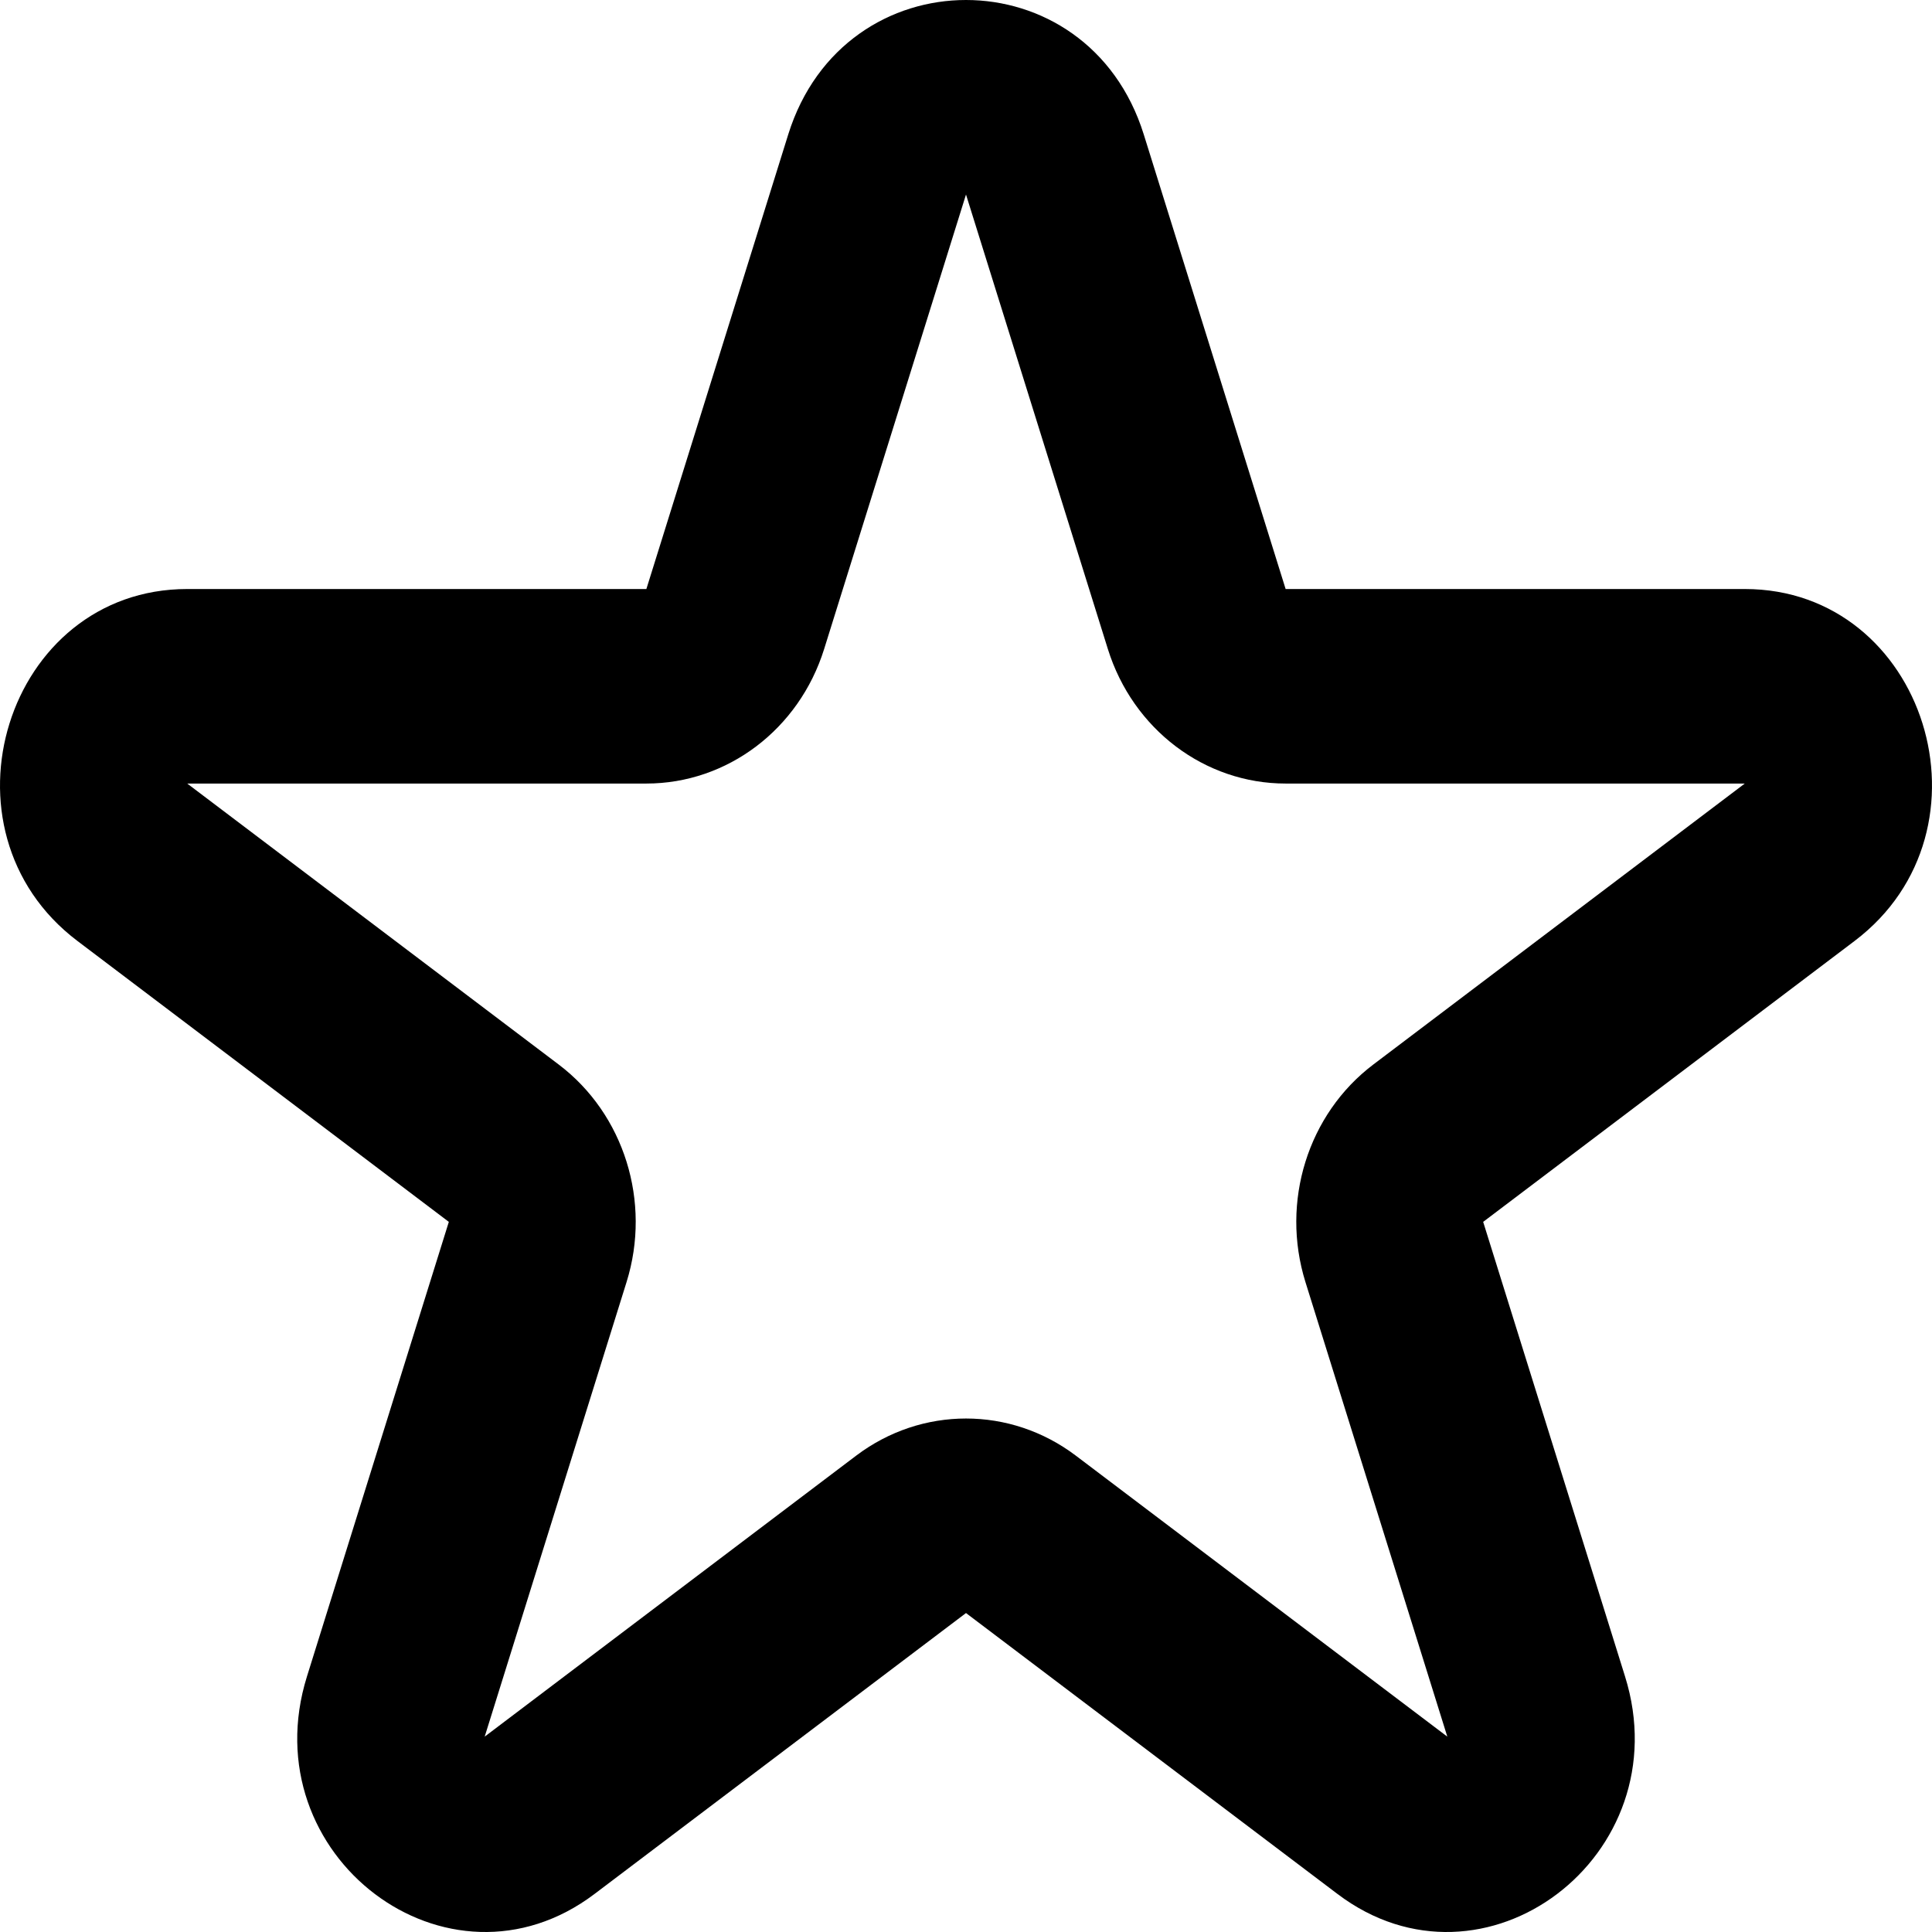
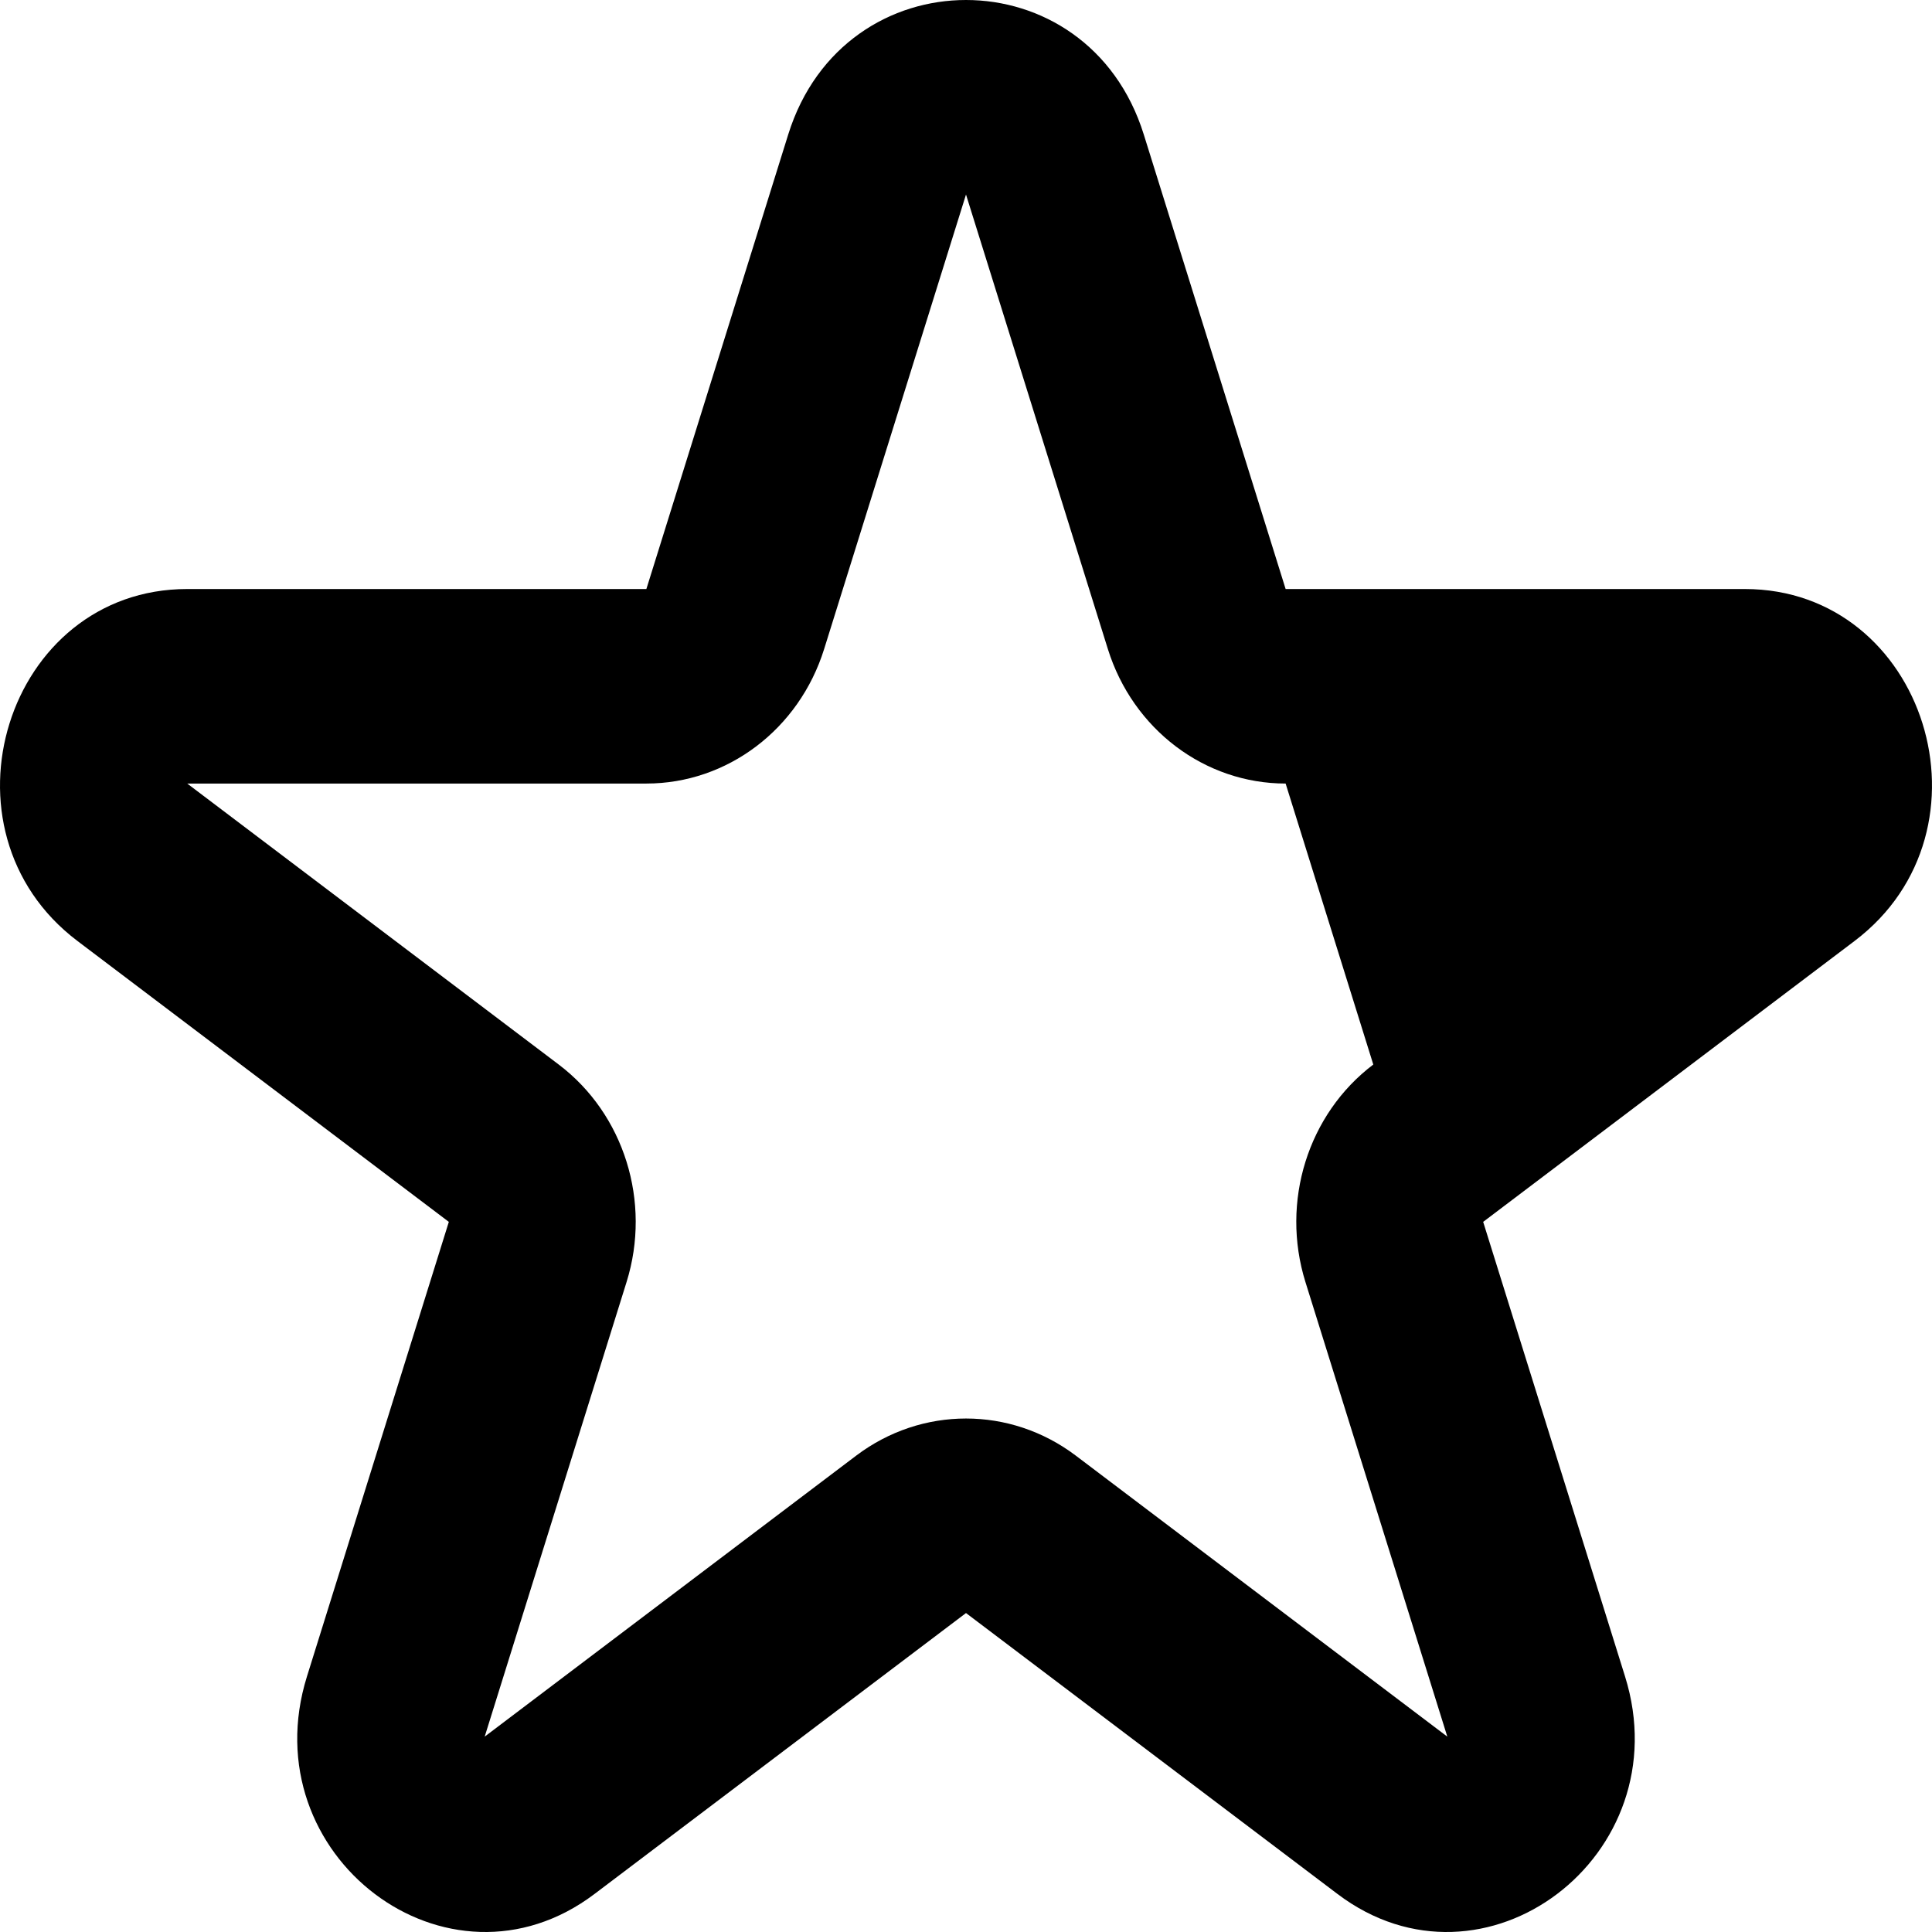
<svg xmlns="http://www.w3.org/2000/svg" width="32" height="32" viewBox="0 0 32 32" fill="none">
-   <path fill-rule="evenodd" clip-rule="evenodd" d="M13.056 2.226C13.983 -0.742 18.017 -0.742 18.944 2.226L21.294 9.756L28.899 9.756C31.897 9.756 33.144 13.75 30.718 15.585L24.566 20.238L26.916 27.768C27.842 30.736 24.578 33.205 22.153 31.37L16 26.717L9.847 31.37C7.421 33.205 4.158 30.736 5.084 27.768L7.434 20.238L1.282 15.585C-1.144 13.75 0.103 9.756 3.101 9.756L10.706 9.756L13.056 2.226ZM16 3.222L13.65 10.751C13.235 12.079 12.047 12.978 10.706 12.978L3.101 12.978L9.254 17.632C10.338 18.452 10.792 19.906 10.378 21.234L8.028 28.764L14.181 24.11C15.266 23.29 16.734 23.29 17.819 24.11L23.972 28.764L21.622 21.234C21.208 19.906 21.662 18.452 22.746 17.632L28.899 12.978L21.294 12.978C19.953 12.978 18.765 12.079 18.35 10.751L16 3.222Z" fill="black" />
+   <path fill-rule="evenodd" clip-rule="evenodd" d="M13.056 2.226C13.983 -0.742 18.017 -0.742 18.944 2.226L21.294 9.756L28.899 9.756C31.897 9.756 33.144 13.75 30.718 15.585L24.566 20.238L26.916 27.768C27.842 30.736 24.578 33.205 22.153 31.37L16 26.717L9.847 31.37C7.421 33.205 4.158 30.736 5.084 27.768L7.434 20.238L1.282 15.585C-1.144 13.75 0.103 9.756 3.101 9.756L10.706 9.756L13.056 2.226ZM16 3.222L13.65 10.751C13.235 12.079 12.047 12.978 10.706 12.978L3.101 12.978L9.254 17.632C10.338 18.452 10.792 19.906 10.378 21.234L8.028 28.764L14.181 24.11C15.266 23.29 16.734 23.29 17.819 24.11L23.972 28.764L21.622 21.234C21.208 19.906 21.662 18.452 22.746 17.632L21.294 12.978C19.953 12.978 18.765 12.079 18.35 10.751L16 3.222Z" fill="black" />
</svg>